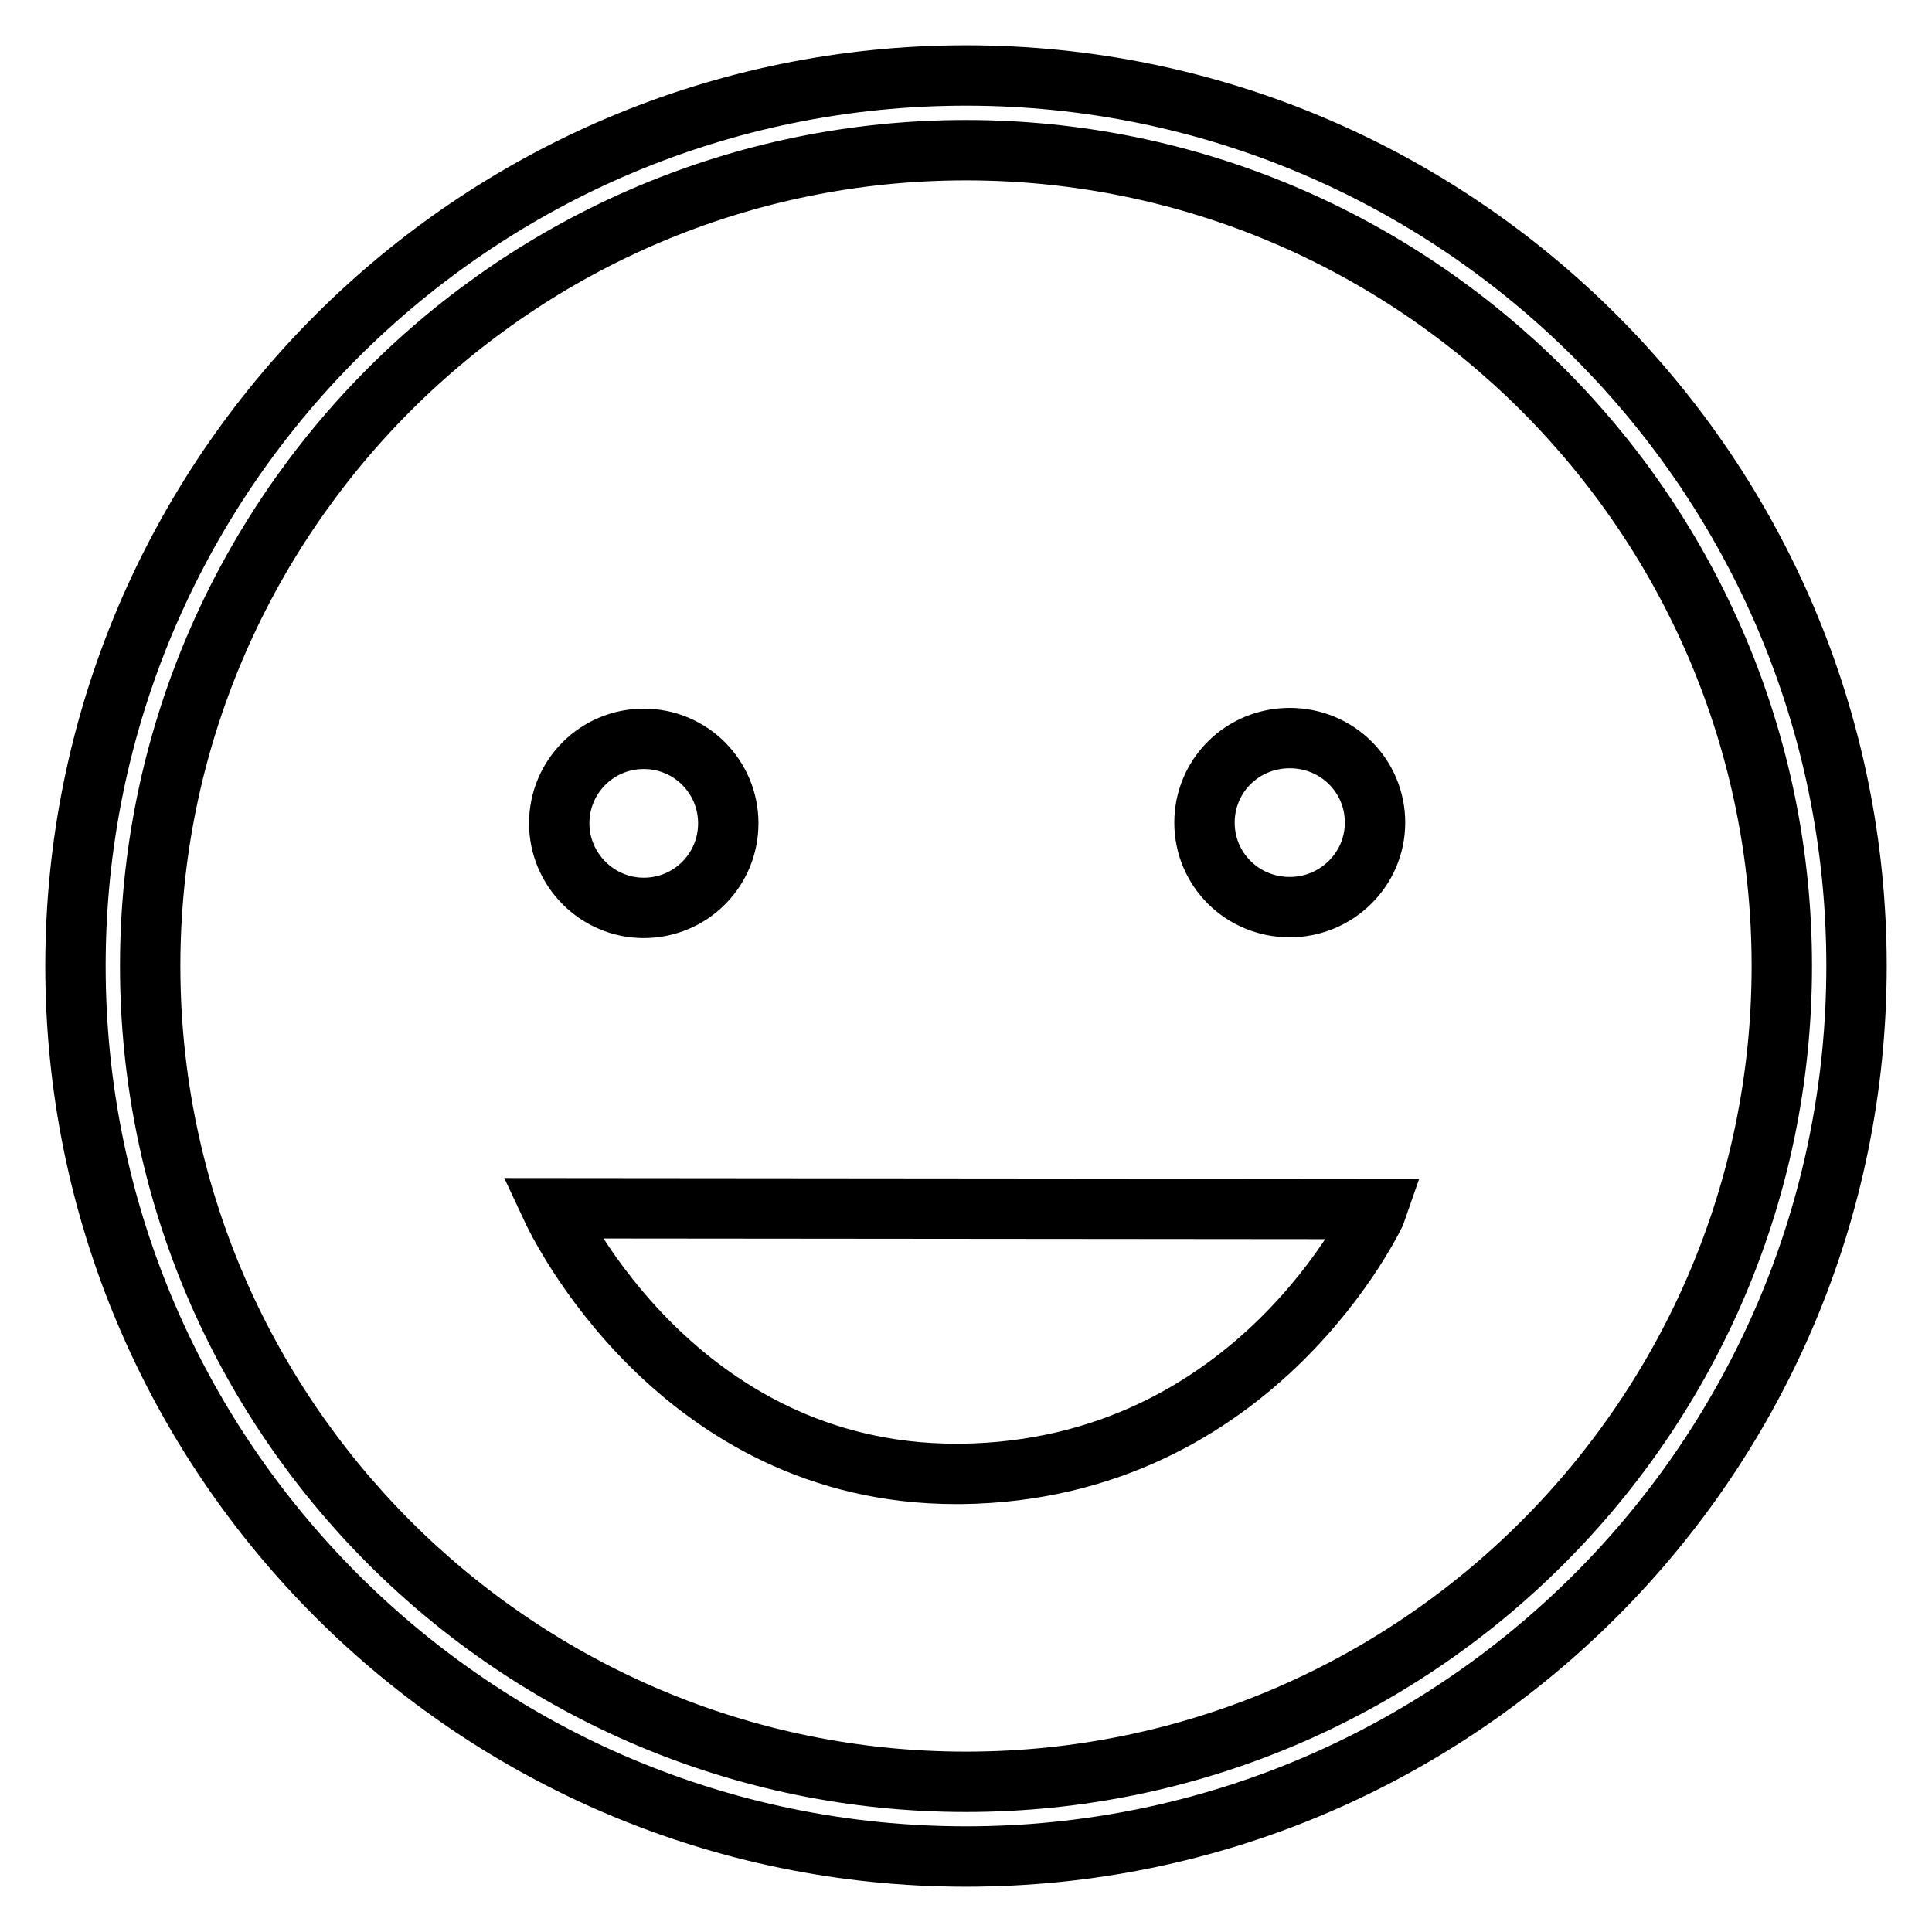
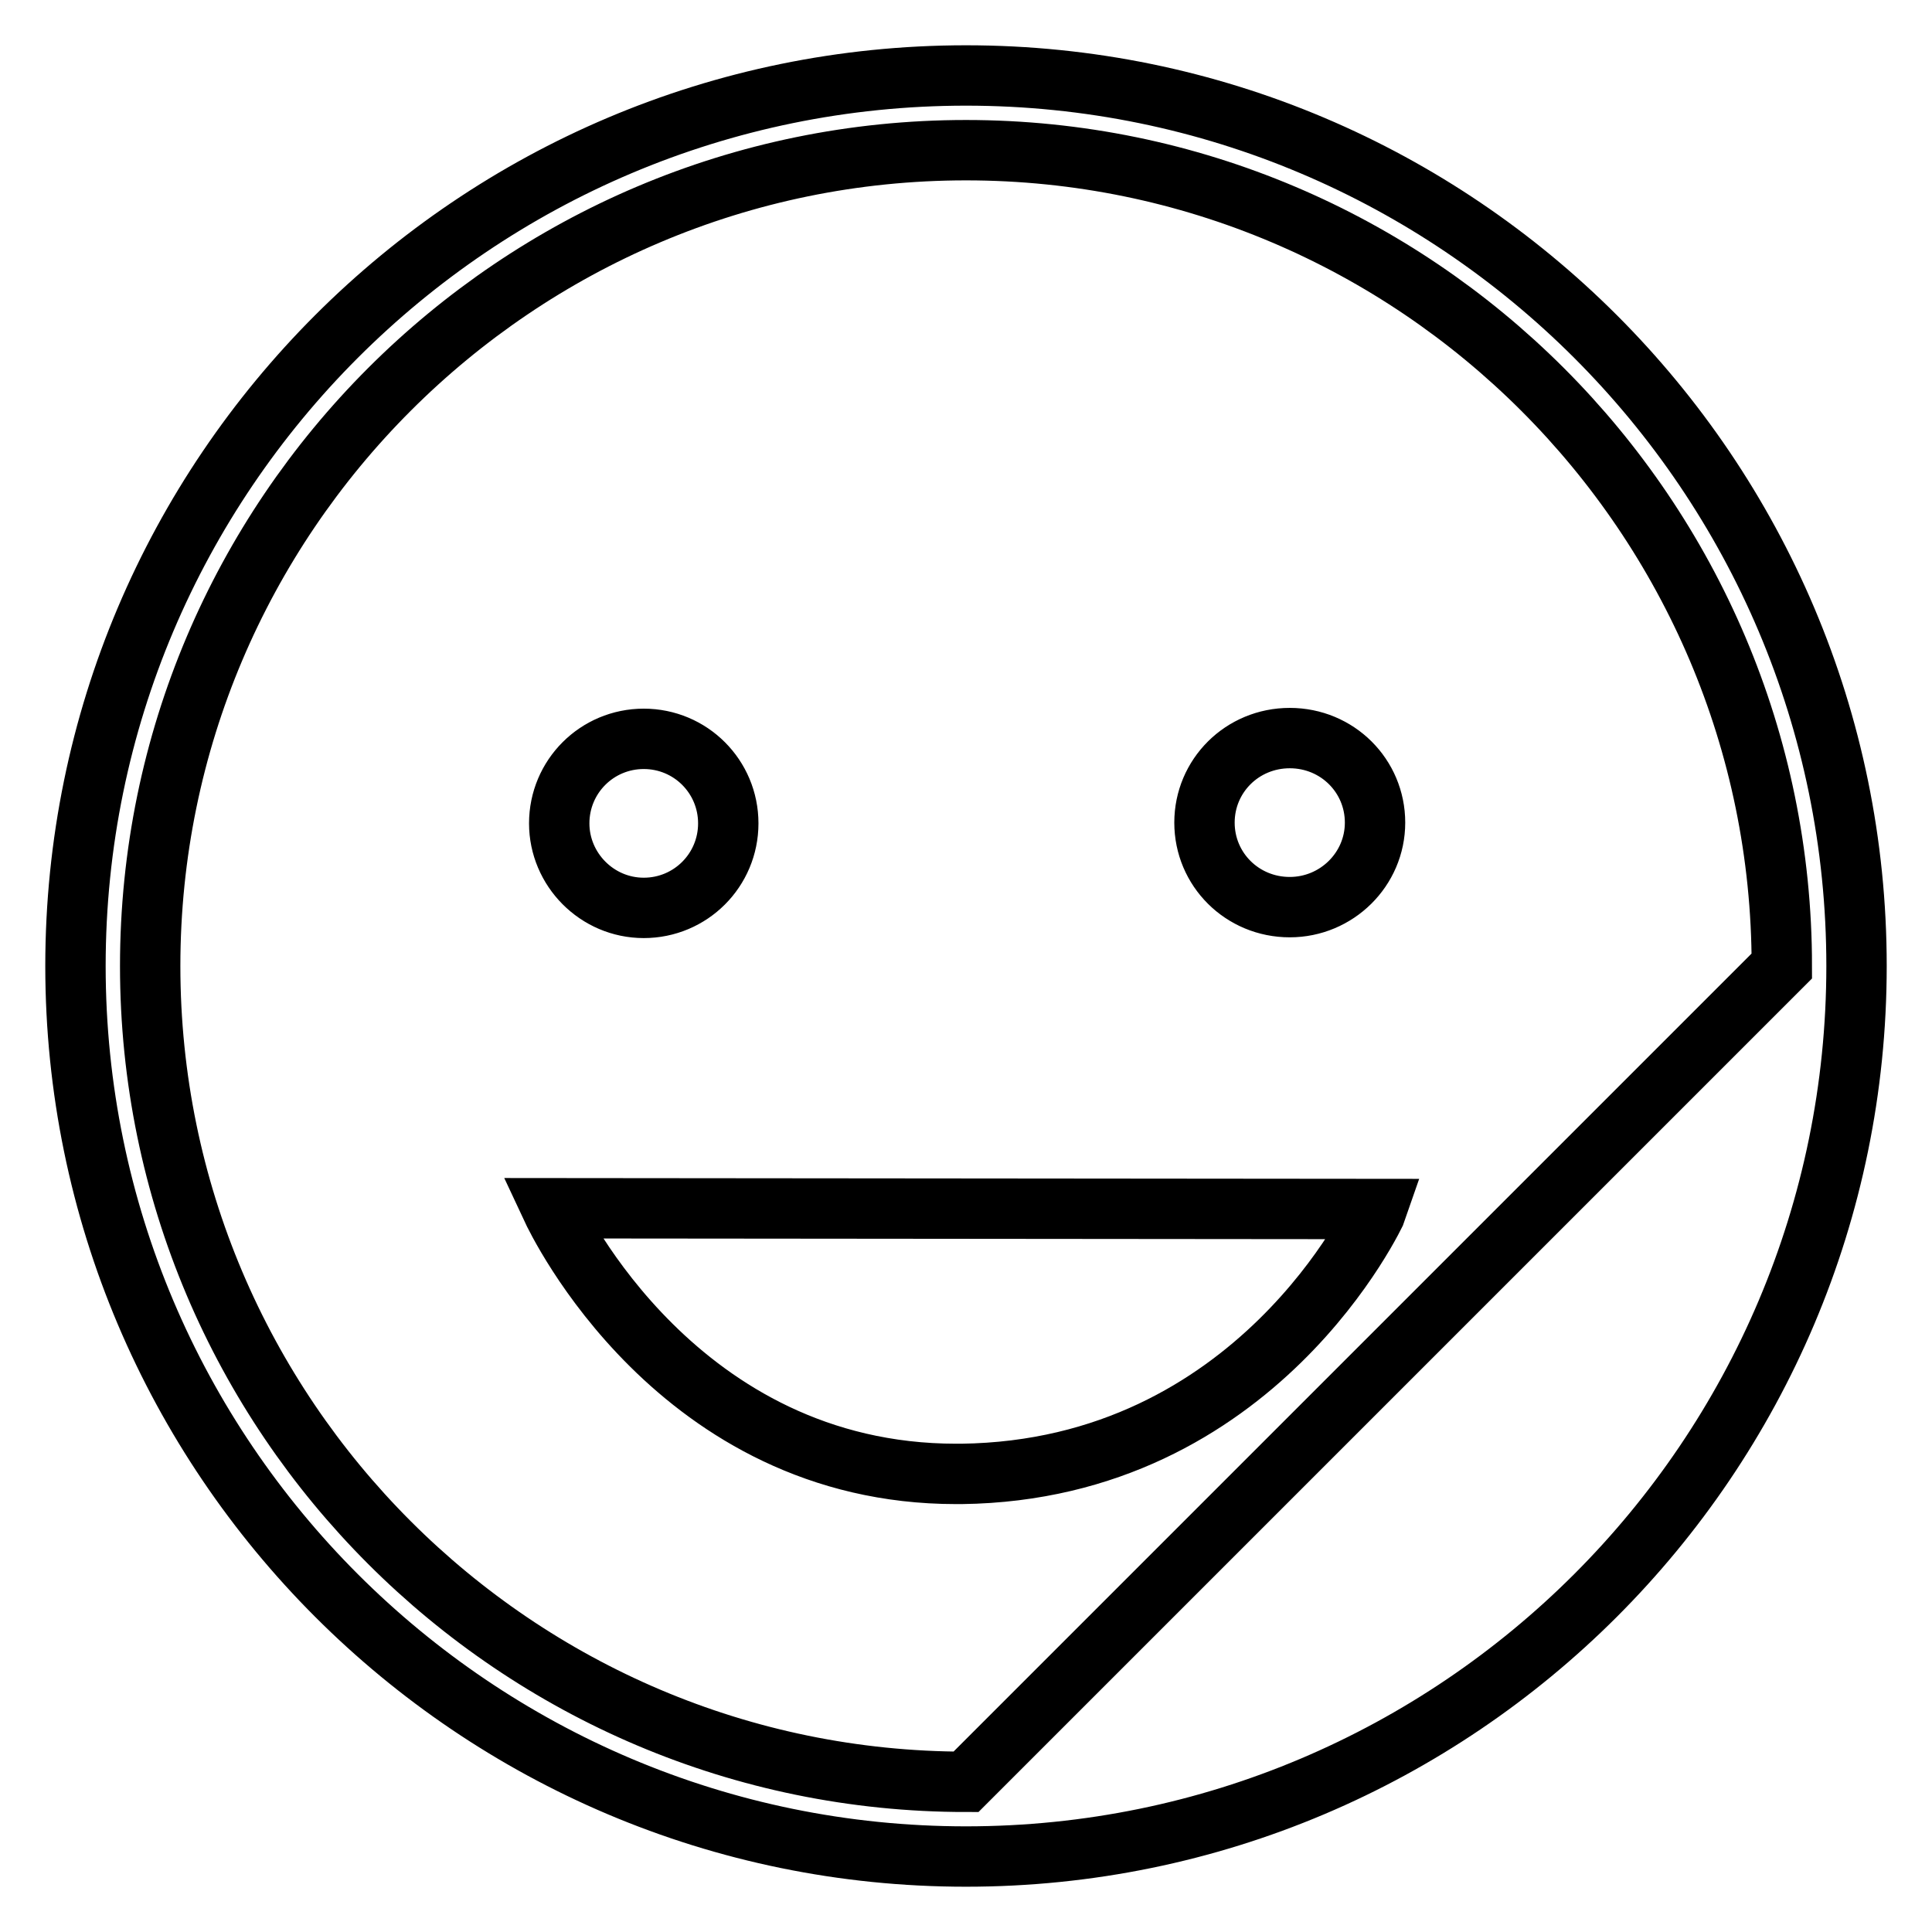
<svg xmlns="http://www.w3.org/2000/svg" version="1.1" x="0px" y="0px" viewBox="0 0 256 256" enable-background="new 0 0 256 256" xml:space="preserve">
  <g>
-     <path stroke-width="8" fill-opacity="0" stroke="#000000" d="M126.7,195.3c0.2,0,0.5,0,0.7,0c39.2-0.5,55-34.8,55.1-35.1l-109.4-0.1C73.8,161.6,89.8,195.3,126.7,195.3z  M85.3,120.3c6.2,0,11.2-5,11.2-11.2c0-6.2-5-11.2-11.2-11.2c-6.2,0-11.2,5-11.2,11.2C74.1,115.2,79.1,120.3,85.3,120.3z  M159.6,109c0,6.2,5,11.2,11.3,11.2c6.2,0,11.3-5,11.3-11.2c0-6.2-5-11.2-11.3-11.2C164.6,97.8,159.6,102.8,159.6,109L159.6,109z  M128,10C62.9,10,10,62.9,10,128c0,65.1,52.9,118,118,118c65.1,0,118-52.9,118-118C246,62.9,193.1,10,128,10z M128,236.1 c-59.6,0-108.1-48.5-108.1-108.1S68.4,19.9,128,19.9S236.1,68.4,236.1,128S187.6,236.1,128,236.1z" />
+     <path stroke-width="8" fill-opacity="0" stroke="#000000" d="M126.7,195.3c0.2,0,0.5,0,0.7,0c39.2-0.5,55-34.8,55.1-35.1l-109.4-0.1C73.8,161.6,89.8,195.3,126.7,195.3z  M85.3,120.3c6.2,0,11.2-5,11.2-11.2c0-6.2-5-11.2-11.2-11.2c-6.2,0-11.2,5-11.2,11.2C74.1,115.2,79.1,120.3,85.3,120.3z  M159.6,109c0,6.2,5,11.2,11.3,11.2c6.2,0,11.3-5,11.3-11.2c0-6.2-5-11.2-11.3-11.2C164.6,97.8,159.6,102.8,159.6,109L159.6,109z  M128,10C62.9,10,10,62.9,10,128c0,65.1,52.9,118,118,118c65.1,0,118-52.9,118-118C246,62.9,193.1,10,128,10z M128,236.1 c-59.6,0-108.1-48.5-108.1-108.1S68.4,19.9,128,19.9S236.1,68.4,236.1,128z" />
  </g>
</svg>